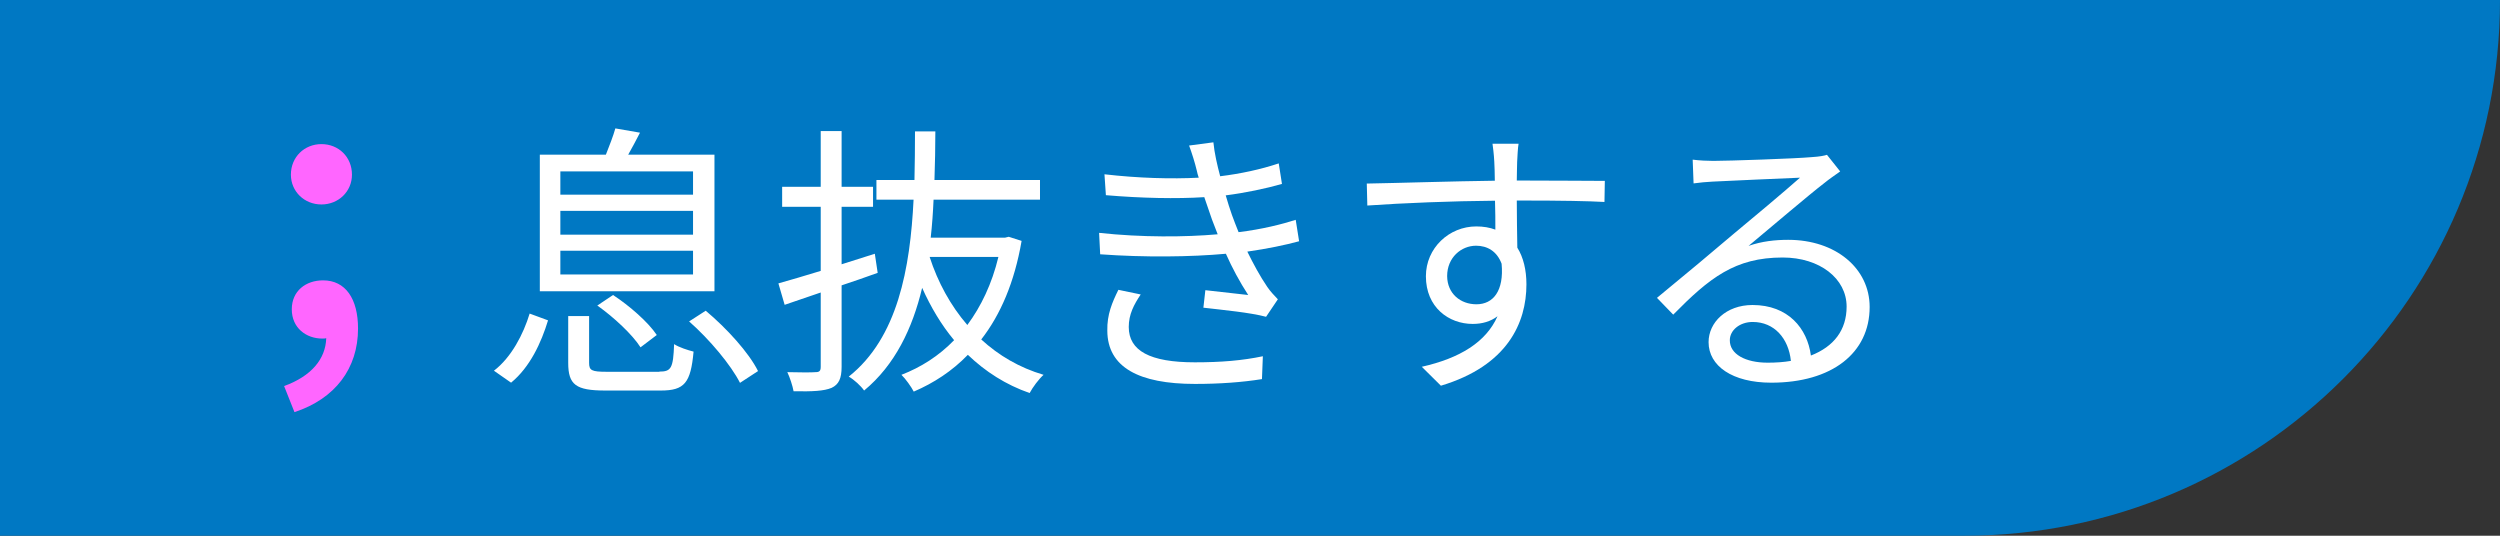
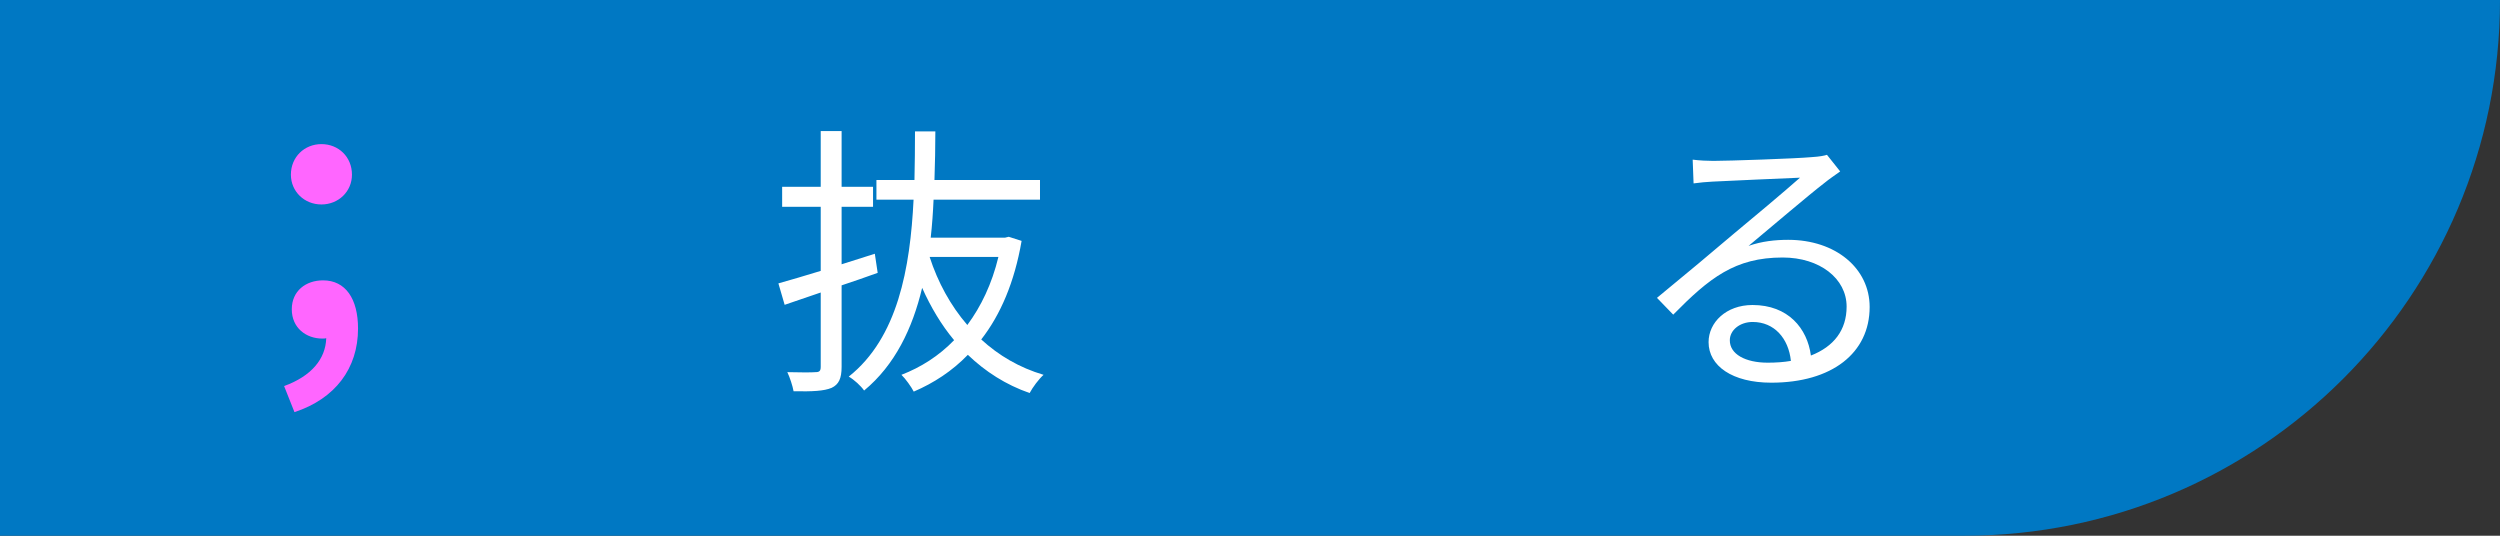
<svg xmlns="http://www.w3.org/2000/svg" version="1.1" x="0px" y="0px" viewBox="0 0 140 30" style="enable-background:new 0 0 140 30;" xml:space="preserve">
  <rect x="0" y="0" width="140" height="30" fill="#333333" stroke="none" />
  <style type="text/css">
	.st0{fill:#0078C3;}
	.st1{fill:#FF66FF;}
	.st2{fill:#FFFFFF;}
</style>
  <g id="背景">
</g>
  <g id="Base">
</g>
  <g id="Design">
    <g>
      <path class="st0" d="M0,0h140c0,16.57-13.43,30-30,30H0V0z" />
      <g>
        <path class="st1" d="M15.91,21.62c1.53-0.56,2.32-1.51,2.36-2.68c-0.07,0.02-0.14,0.02-0.22,0.02c-0.9,0-1.71-0.59-1.71-1.64     c0-1.03,0.79-1.62,1.75-1.62c1.26,0,1.96,1.03,1.96,2.7c0,2.23-1.28,3.93-3.56,4.68L15.91,21.62z M16.29,9.78     c0-0.99,0.76-1.71,1.71-1.71c0.96,0,1.71,0.72,1.71,1.71c0,0.95-0.76,1.67-1.71,1.67C17.05,11.45,16.29,10.73,16.29,9.78z" />
-         <path class="st2" d="M27.66,20.76c0.98-0.75,1.65-2.05,2-3.2l1.03,0.38c-0.38,1.25-1.01,2.62-2.07,3.49L27.66,20.76z      M40.01,16.31h-9.78V8.66h3.7c0.19-0.48,0.42-1.07,0.53-1.47l1.38,0.24c-0.22,0.43-0.45,0.86-0.66,1.23h4.83V16.31z M38.81,9.6     h-7.43v1.3h7.43V9.6z M38.81,11.81h-7.43v1.33h7.43V11.81z M38.81,14.04h-7.43v1.33h7.43V14.04z M36.92,20.81     c0.67,0,0.78-0.19,0.83-1.54c0.27,0.18,0.77,0.34,1.09,0.42c-0.16,1.76-0.51,2.18-1.84,2.18H33.9c-1.65,0-2.08-0.32-2.08-1.55     v-2.62h1.17v2.62c0,0.42,0.13,0.5,0.99,0.5H36.92z M34.33,16.52c0.93,0.61,1.97,1.52,2.45,2.24l-0.91,0.69     c-0.46-0.72-1.49-1.68-2.42-2.34L34.33,16.52z M39.52,17.4c1.17,0.98,2.42,2.35,2.93,3.38l-1.01,0.66     c-0.5-0.99-1.7-2.43-2.85-3.44L39.52,17.4z" />
        <path class="st2" d="M49.15,15.28c-0.67,0.24-1.35,0.48-2.02,0.7v4.56c0,0.66-0.16,0.99-0.56,1.18     c-0.43,0.18-1.07,0.21-2.13,0.19c-0.05-0.29-0.21-0.78-0.35-1.07c0.72,0.02,1.38,0.02,1.58,0c0.21,0,0.29-0.06,0.29-0.3v-4.16     l-2.02,0.69l-0.35-1.2c0.66-0.18,1.47-0.43,2.37-0.7v-3.59H43.8v-1.12h2.16V7.34h1.17v3.12h1.76v1.12h-1.76v3.22l1.86-0.59     L49.15,15.28z M57.21,13.49c-0.4,2.32-1.18,4.13-2.26,5.52c0.98,0.9,2.14,1.58,3.49,1.98c-0.27,0.24-0.61,0.7-0.78,1.02     c-1.33-0.46-2.48-1.2-3.46-2.14c-0.88,0.91-1.91,1.58-3.03,2.06c-0.14-0.27-0.46-0.72-0.69-0.94c1.09-0.42,2.1-1.06,2.95-1.94     c-0.72-0.86-1.31-1.86-1.79-2.93c-0.54,2.27-1.52,4.32-3.25,5.75c-0.18-0.26-0.56-0.61-0.86-0.78c2.75-2.18,3.44-6.08,3.63-9.91     h-2.08v-1.1h2.13c0.02-0.93,0.03-1.84,0.03-2.72h1.14c0,0.88-0.02,1.79-0.05,2.72h5.91v1.1h-5.96c-0.03,0.7-0.08,1.42-0.16,2.13     h4.16l0.21-0.05L57.21,13.49z M52.06,14.39c0.46,1.42,1.17,2.72,2.11,3.81c0.77-1.04,1.38-2.31,1.74-3.81H52.06z" />
-         <path class="st2" d="M66.59,8.15l1.36-0.18c0.06,0.61,0.21,1.26,0.38,1.9c1.14-0.14,2.26-0.38,3.28-0.72l0.18,1.15     c-0.91,0.26-2.05,0.5-3.15,0.64c0.11,0.4,0.24,0.77,0.35,1.1c0.11,0.3,0.24,0.64,0.37,0.96c1.33-0.16,2.45-0.45,3.2-0.69     l0.19,1.2c-0.77,0.21-1.78,0.42-2.9,0.58c0.34,0.69,0.71,1.38,1.12,1.98c0.18,0.26,0.37,0.46,0.59,0.69l-0.66,0.98     c-0.9-0.24-2.4-0.38-3.51-0.51l0.11-0.98c0.85,0.1,1.89,0.21,2.4,0.27c-0.48-0.74-0.9-1.52-1.25-2.31     c-1.95,0.18-4.58,0.21-7.04,0.03l-0.06-1.2c2.4,0.26,4.83,0.24,6.64,0.08c-0.11-0.29-0.22-0.56-0.32-0.83     c-0.16-0.45-0.3-0.86-0.43-1.25c-1.55,0.1-3.51,0.06-5.51-0.11l-0.08-1.17c1.92,0.22,3.75,0.27,5.28,0.19     c-0.05-0.13-0.08-0.27-0.11-0.4C66.91,9.09,66.75,8.59,66.59,8.15z M63.21,18.31c0,1.33,1.18,1.98,3.7,1.98     c1.49,0,2.66-0.1,3.81-0.34l-0.05,1.28c-1.12,0.18-2.38,0.27-3.75,0.27c-3.14,0-4.9-0.93-4.91-2.98     c-0.02-0.91,0.27-1.58,0.62-2.29l1.25,0.26C63.5,17.06,63.21,17.6,63.21,18.31z" />
-         <path class="st2" d="M84.96,9.07c0,0.24-0.02,0.61-0.02,1.04c0.08,0,0.16,0,0.24,0c1.95,0,3.92,0.02,4.69,0.02l-0.02,1.18     c-0.9-0.05-2.35-0.08-4.69-0.08c-0.08,0-0.14,0-0.22,0c0,0.91,0.02,1.9,0.03,2.64c0.34,0.54,0.51,1.25,0.51,2.05     c0,2.16-1.06,4.56-4.79,5.68l-1.07-1.06c2.13-0.48,3.6-1.38,4.24-2.83c-0.38,0.29-0.85,0.43-1.39,0.43     c-1.34,0-2.62-0.93-2.62-2.67c0-1.58,1.3-2.79,2.82-2.79c0.4,0,0.75,0.06,1.07,0.18c0-0.48,0-1.06-0.02-1.62     c-2.43,0.02-5.15,0.13-7.15,0.27l-0.03-1.23c1.78-0.03,4.79-0.13,7.17-0.16c0-0.45-0.02-0.83-0.03-1.06     c-0.02-0.42-0.08-0.88-0.1-1.01h1.46C85,8.24,84.97,8.87,84.96,9.07z M82.68,17.04c0.94,0,1.55-0.75,1.41-2.27     c-0.26-0.7-0.8-1.01-1.43-1.01c-0.83,0-1.62,0.66-1.62,1.7C81.05,16.45,81.79,17.04,82.68,17.04z" />
        <path class="st2" d="M95.95,9.01c0.83,0,4.64-0.13,5.49-0.21c0.48-0.03,0.71-0.08,0.87-0.13l0.74,0.93     c-0.29,0.21-0.61,0.42-0.9,0.66c-0.8,0.61-2.98,2.47-4.23,3.51c0.74-0.26,1.5-0.34,2.22-0.34c2.66,0,4.56,1.6,4.56,3.76     c0,2.58-2.11,4.24-5.51,4.24c-2.18,0-3.51-0.94-3.51-2.27c0-1.1,0.98-2.08,2.46-2.08c2,0,3.07,1.31,3.27,2.83     c1.28-0.5,2-1.42,2-2.74c0-1.57-1.5-2.75-3.58-2.75c-2.67,0-4.1,1.14-6.13,3.2l-0.91-0.94c1.33-1.09,3.38-2.8,4.3-3.59     c0.9-0.74,2.9-2.42,3.71-3.14c-0.85,0.03-4.05,0.18-4.9,0.22c-0.35,0.02-0.72,0.05-1.06,0.1l-0.05-1.33     C95.18,8.99,95.62,9.01,95.95,9.01z M98.99,20.31c0.46,0,0.9-0.03,1.3-0.1c-0.13-1.26-0.93-2.18-2.14-2.18     c-0.72,0-1.28,0.46-1.28,1.02C96.86,19.83,97.74,20.31,98.99,20.31z" />
      </g>
    </g>
  </g>
  <g id="動くの">
    <g>
	</g>
    <g>
	</g>
    <g>
	</g>
    <g>
	</g>
    <g>
	</g>
    <g>
	</g>
  </g>
</svg>